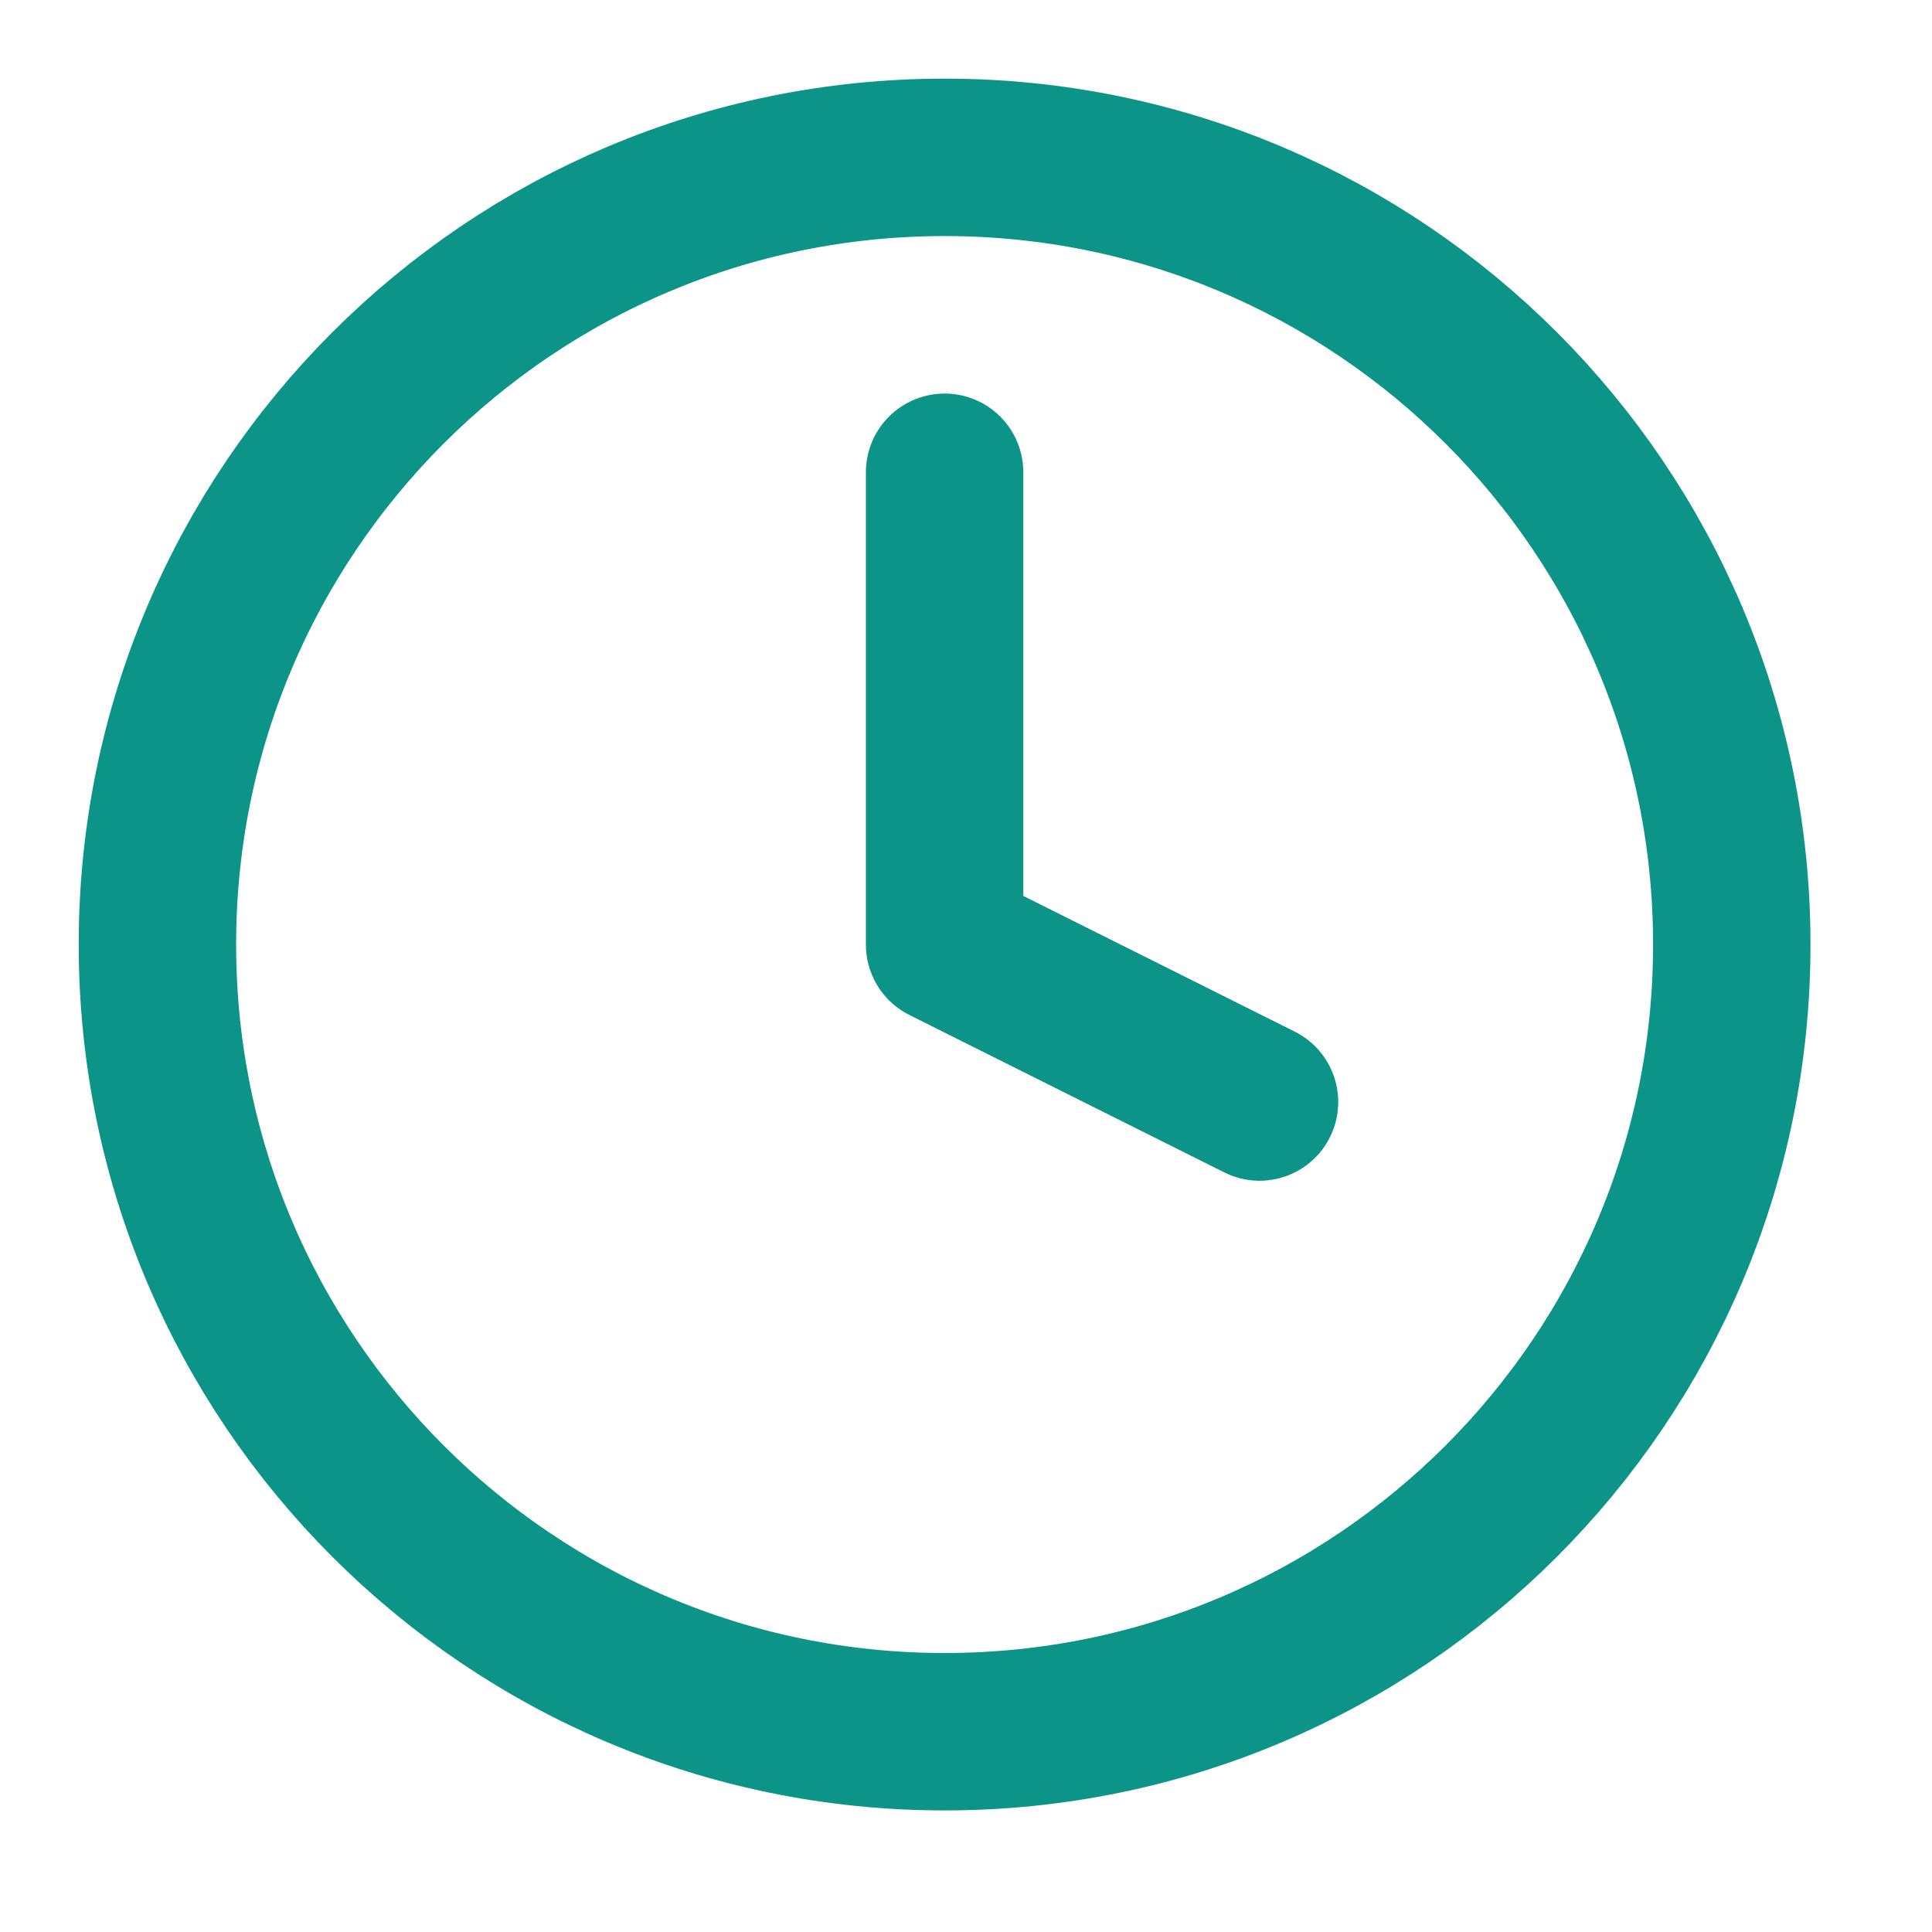
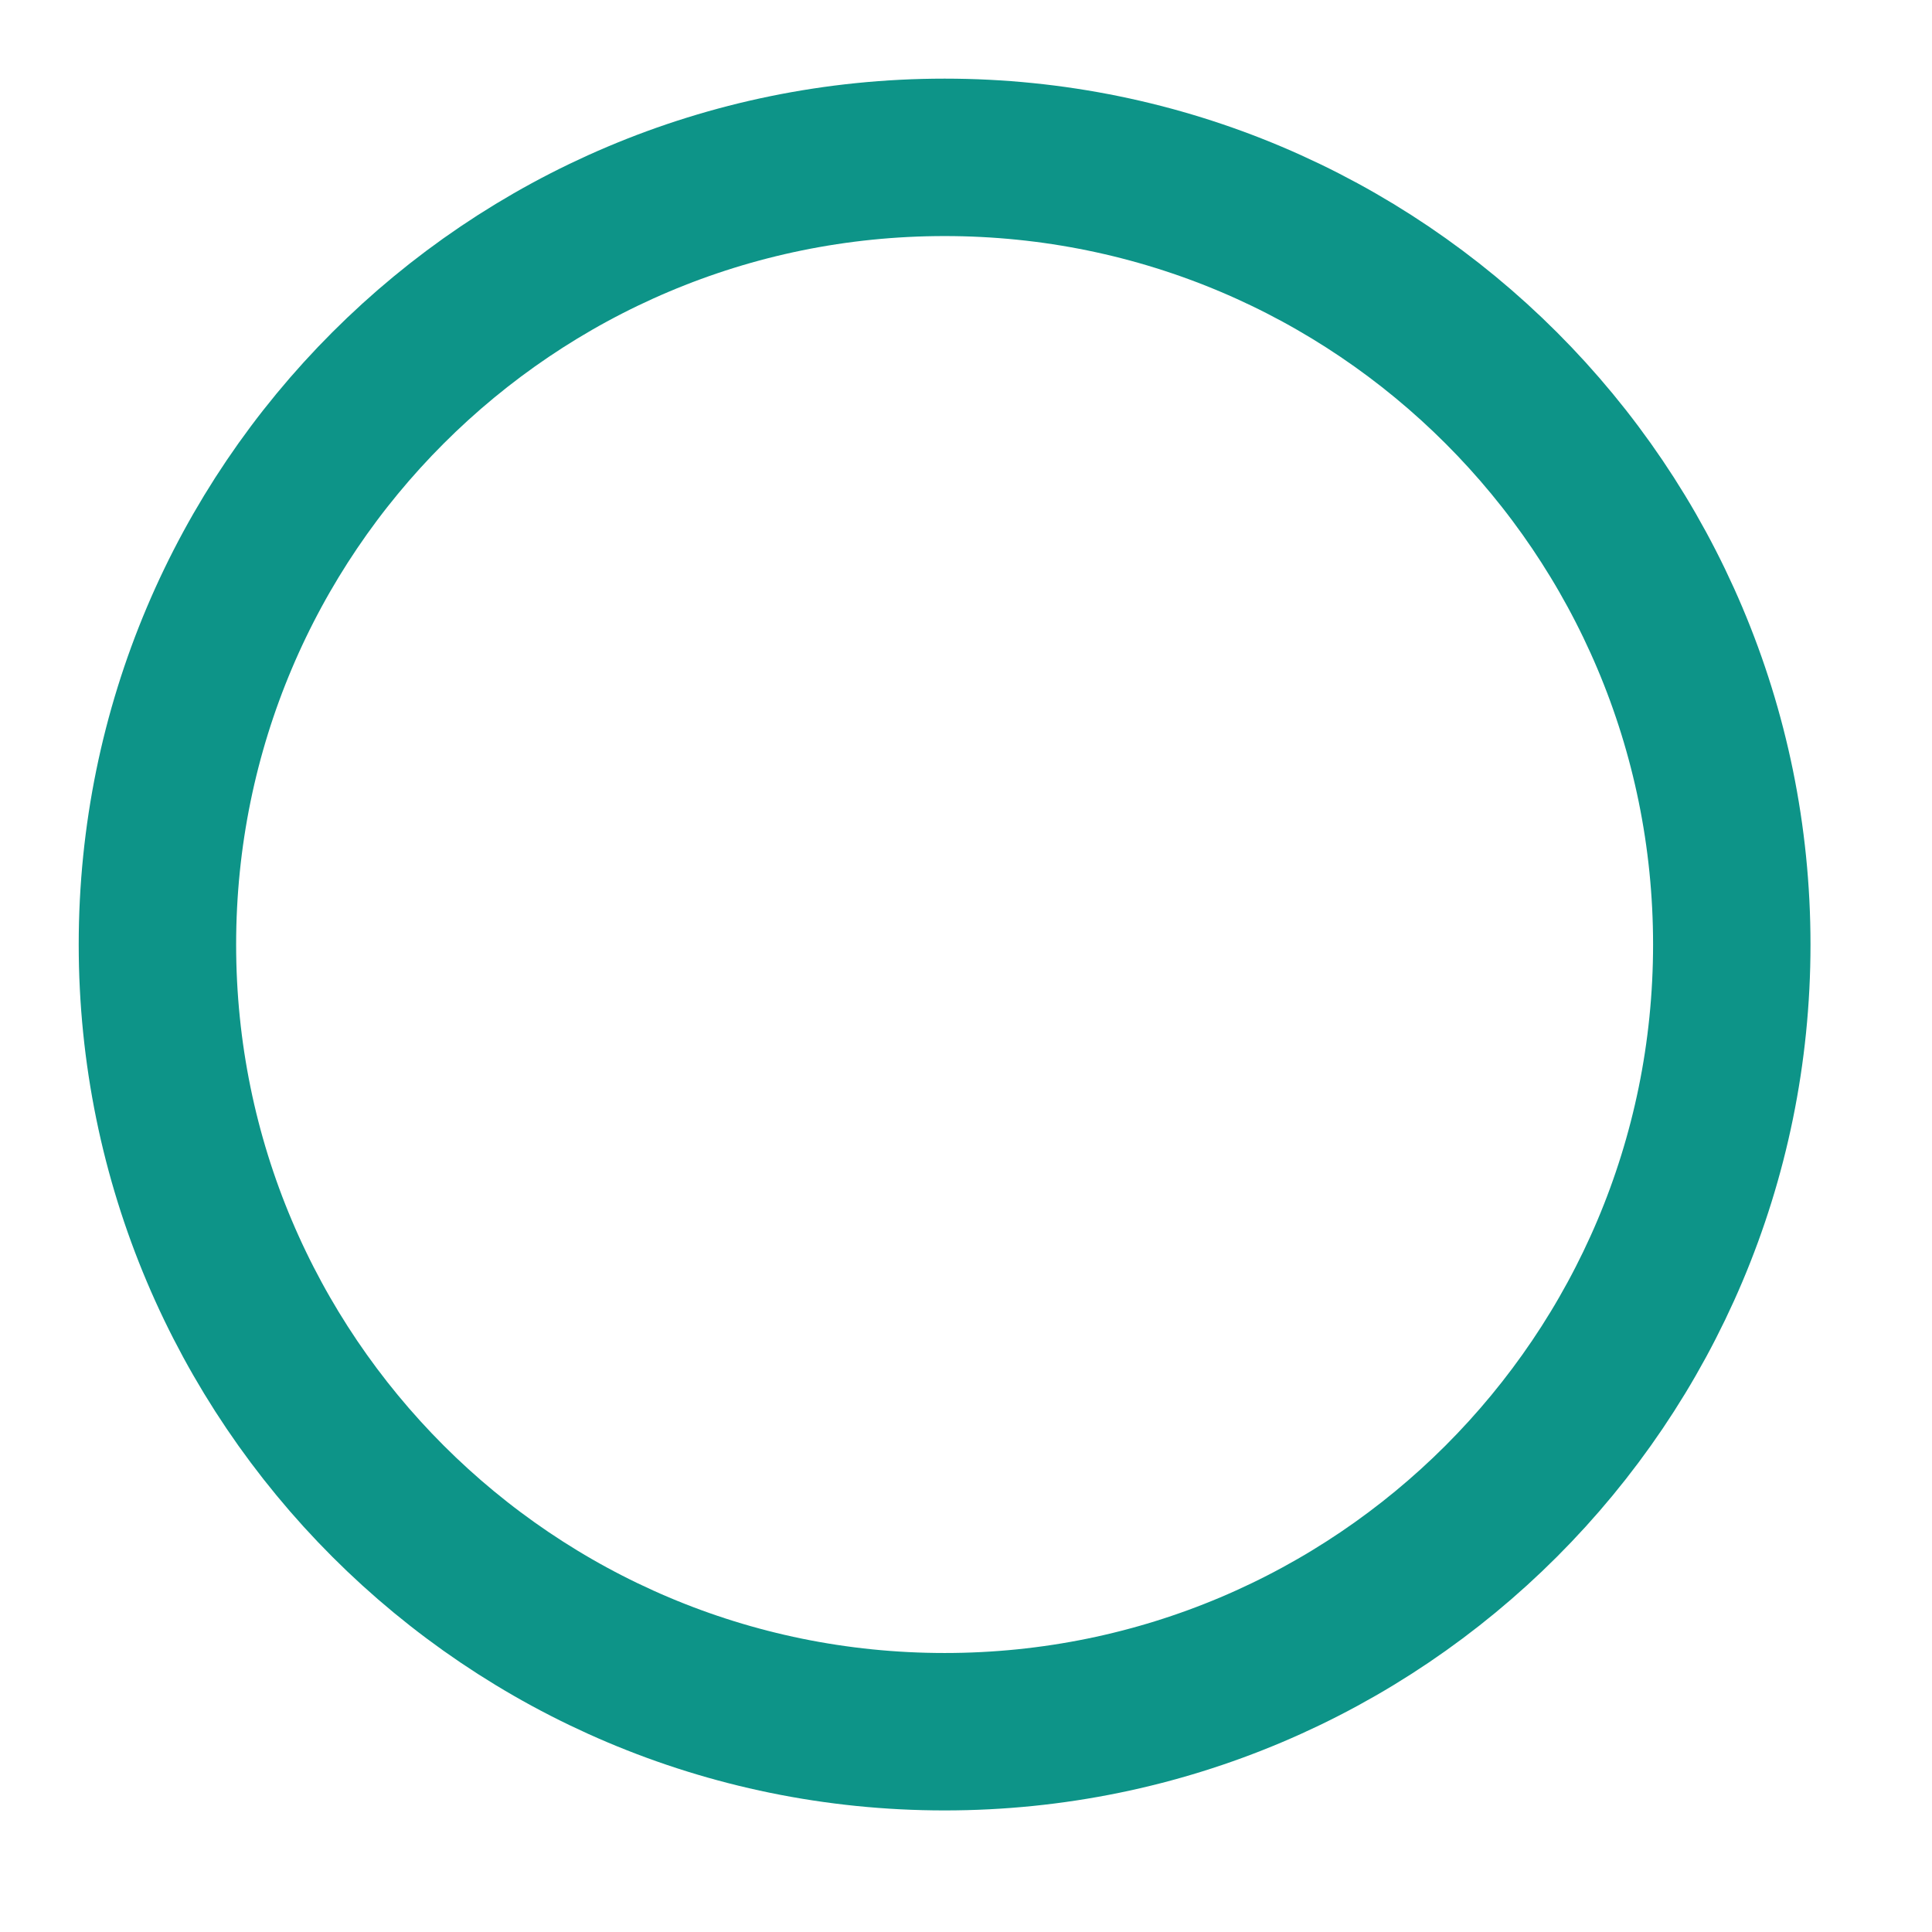
<svg xmlns="http://www.w3.org/2000/svg" width="27" height="27" viewBox="0 0 27 27" fill="none">
  <path d="M13.201 24.201C19.277 24.201 24.202 19.276 24.202 13.2C24.202 7.124 19.277 2.199 13.201 2.199C7.126 2.199 2.2 7.124 2.2 13.2C2.2 19.276 7.126 24.201 13.201 24.201Z" stroke="#0D9488" stroke-width="2.2" stroke-linecap="round" stroke-linejoin="round" />
-   <path d="M13.201 6.6V13.201L17.602 15.401" stroke="#0D9488" stroke-width="2.2" stroke-linecap="round" stroke-linejoin="round" />
</svg>